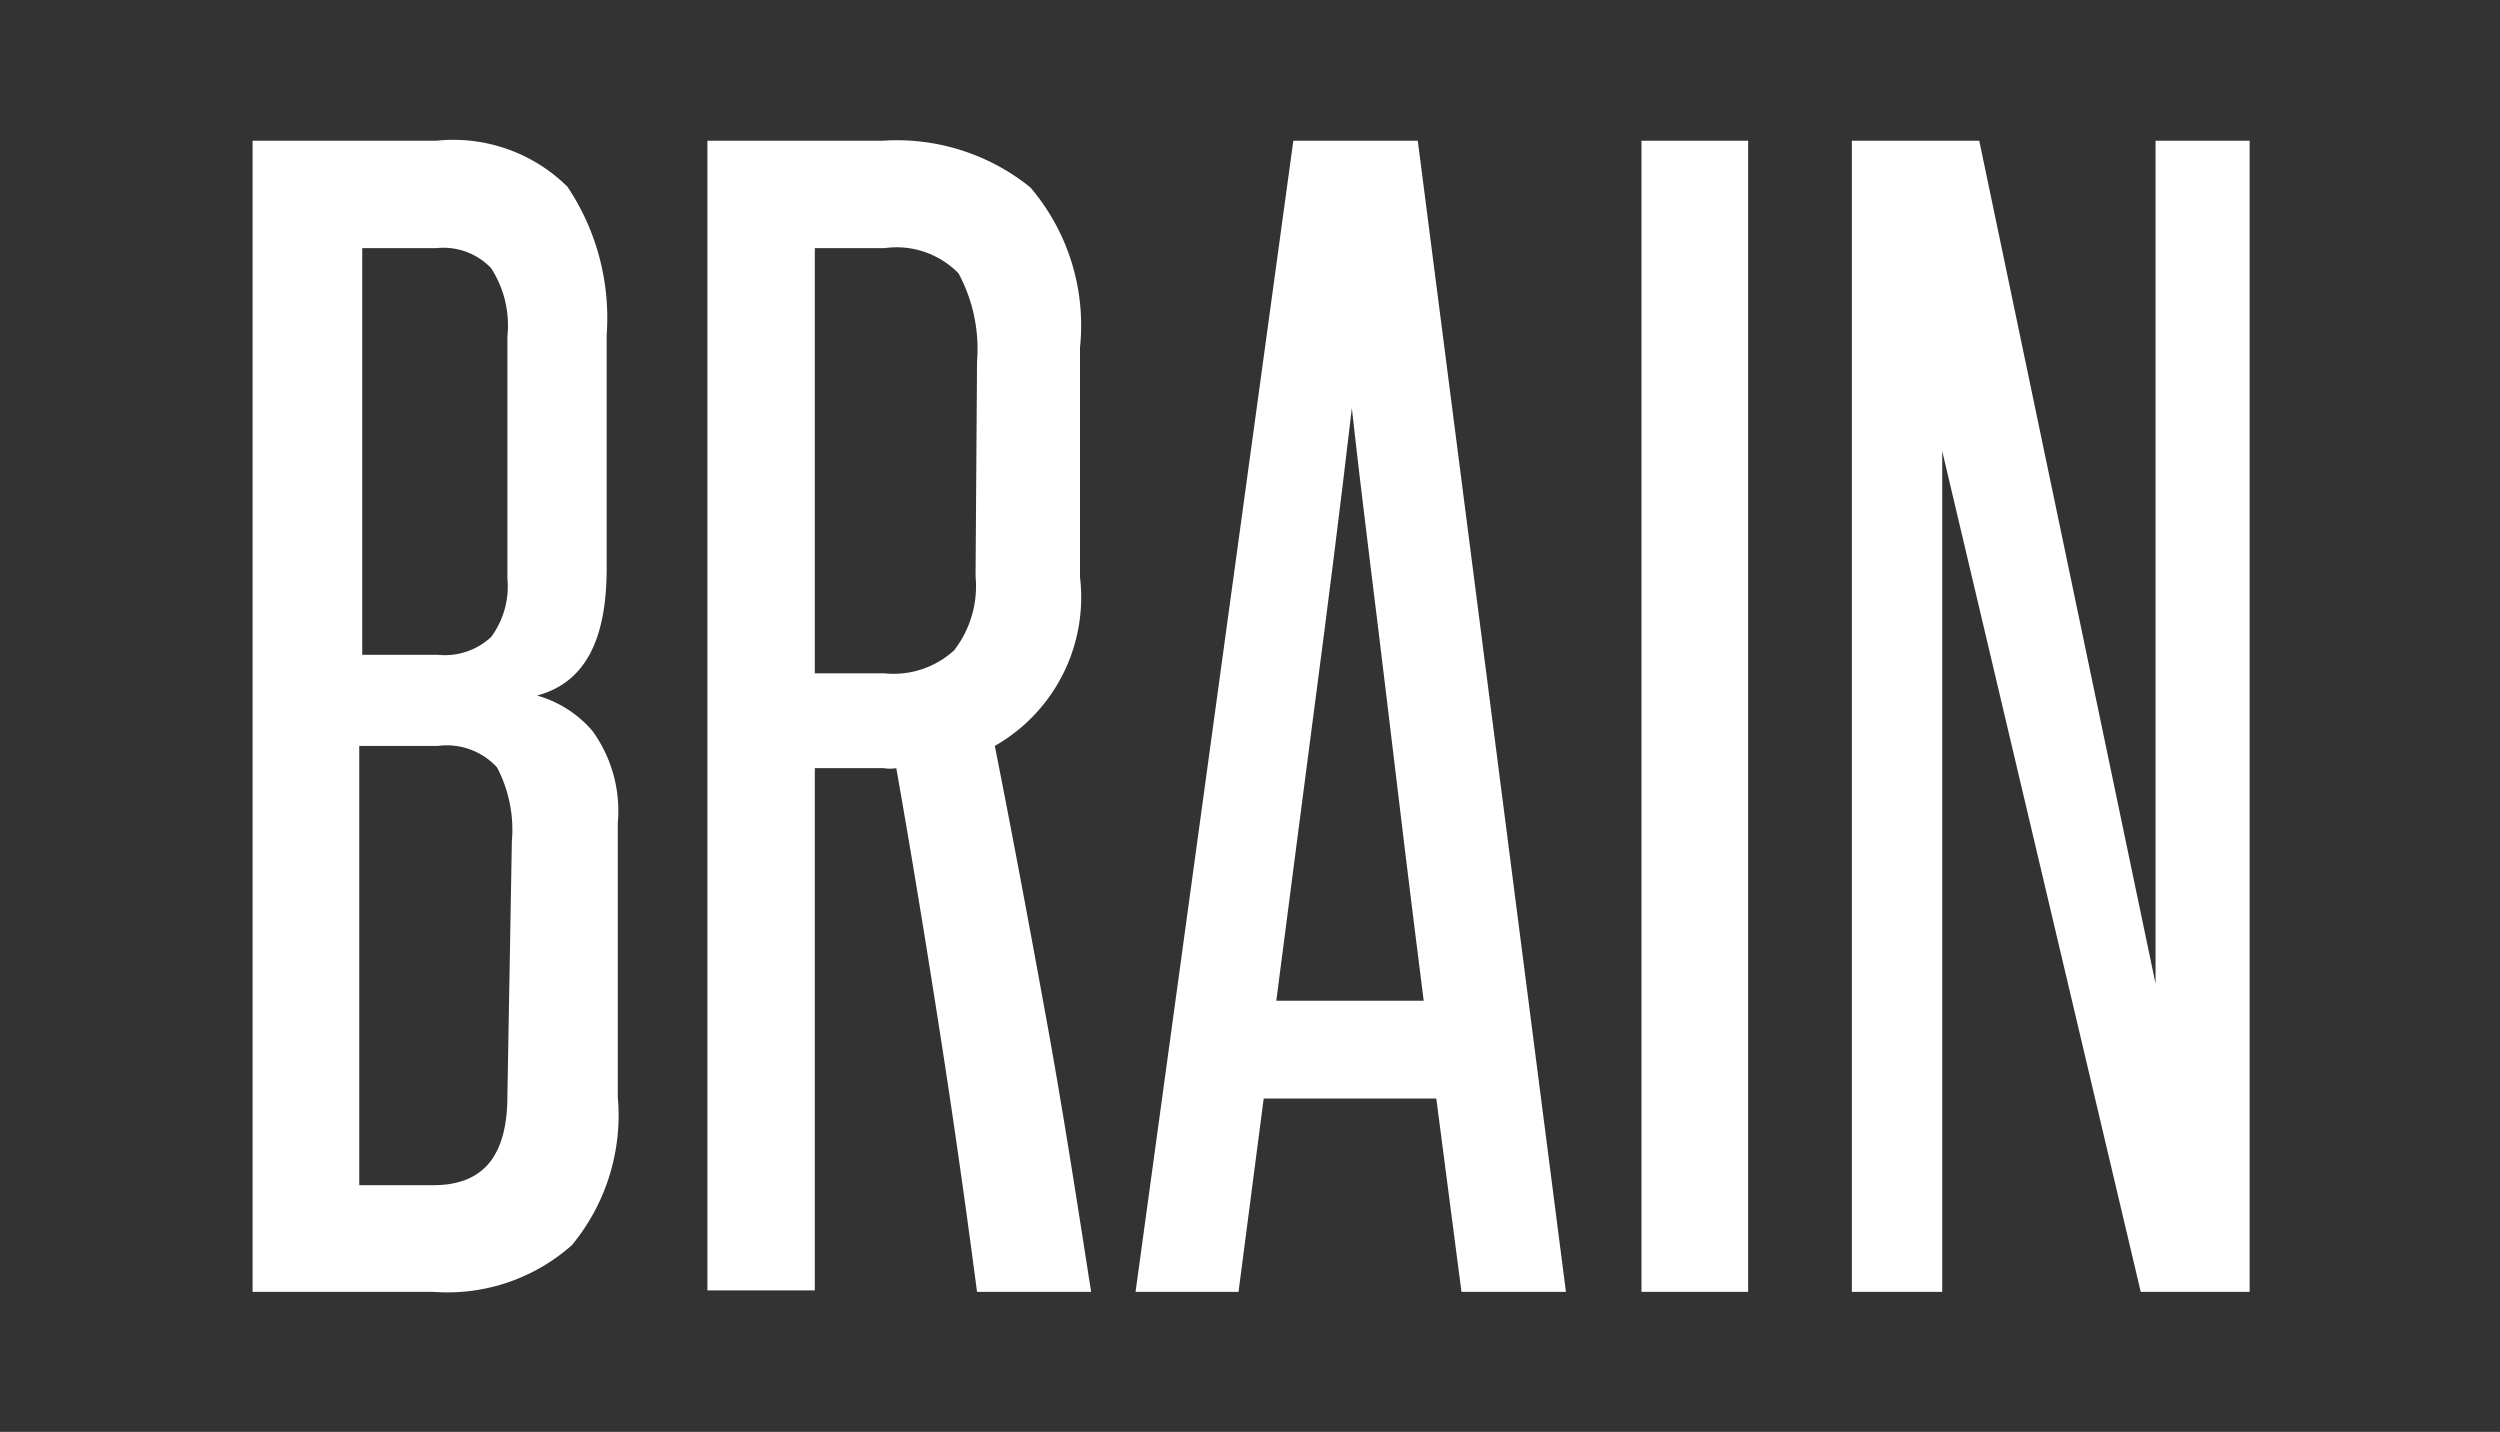
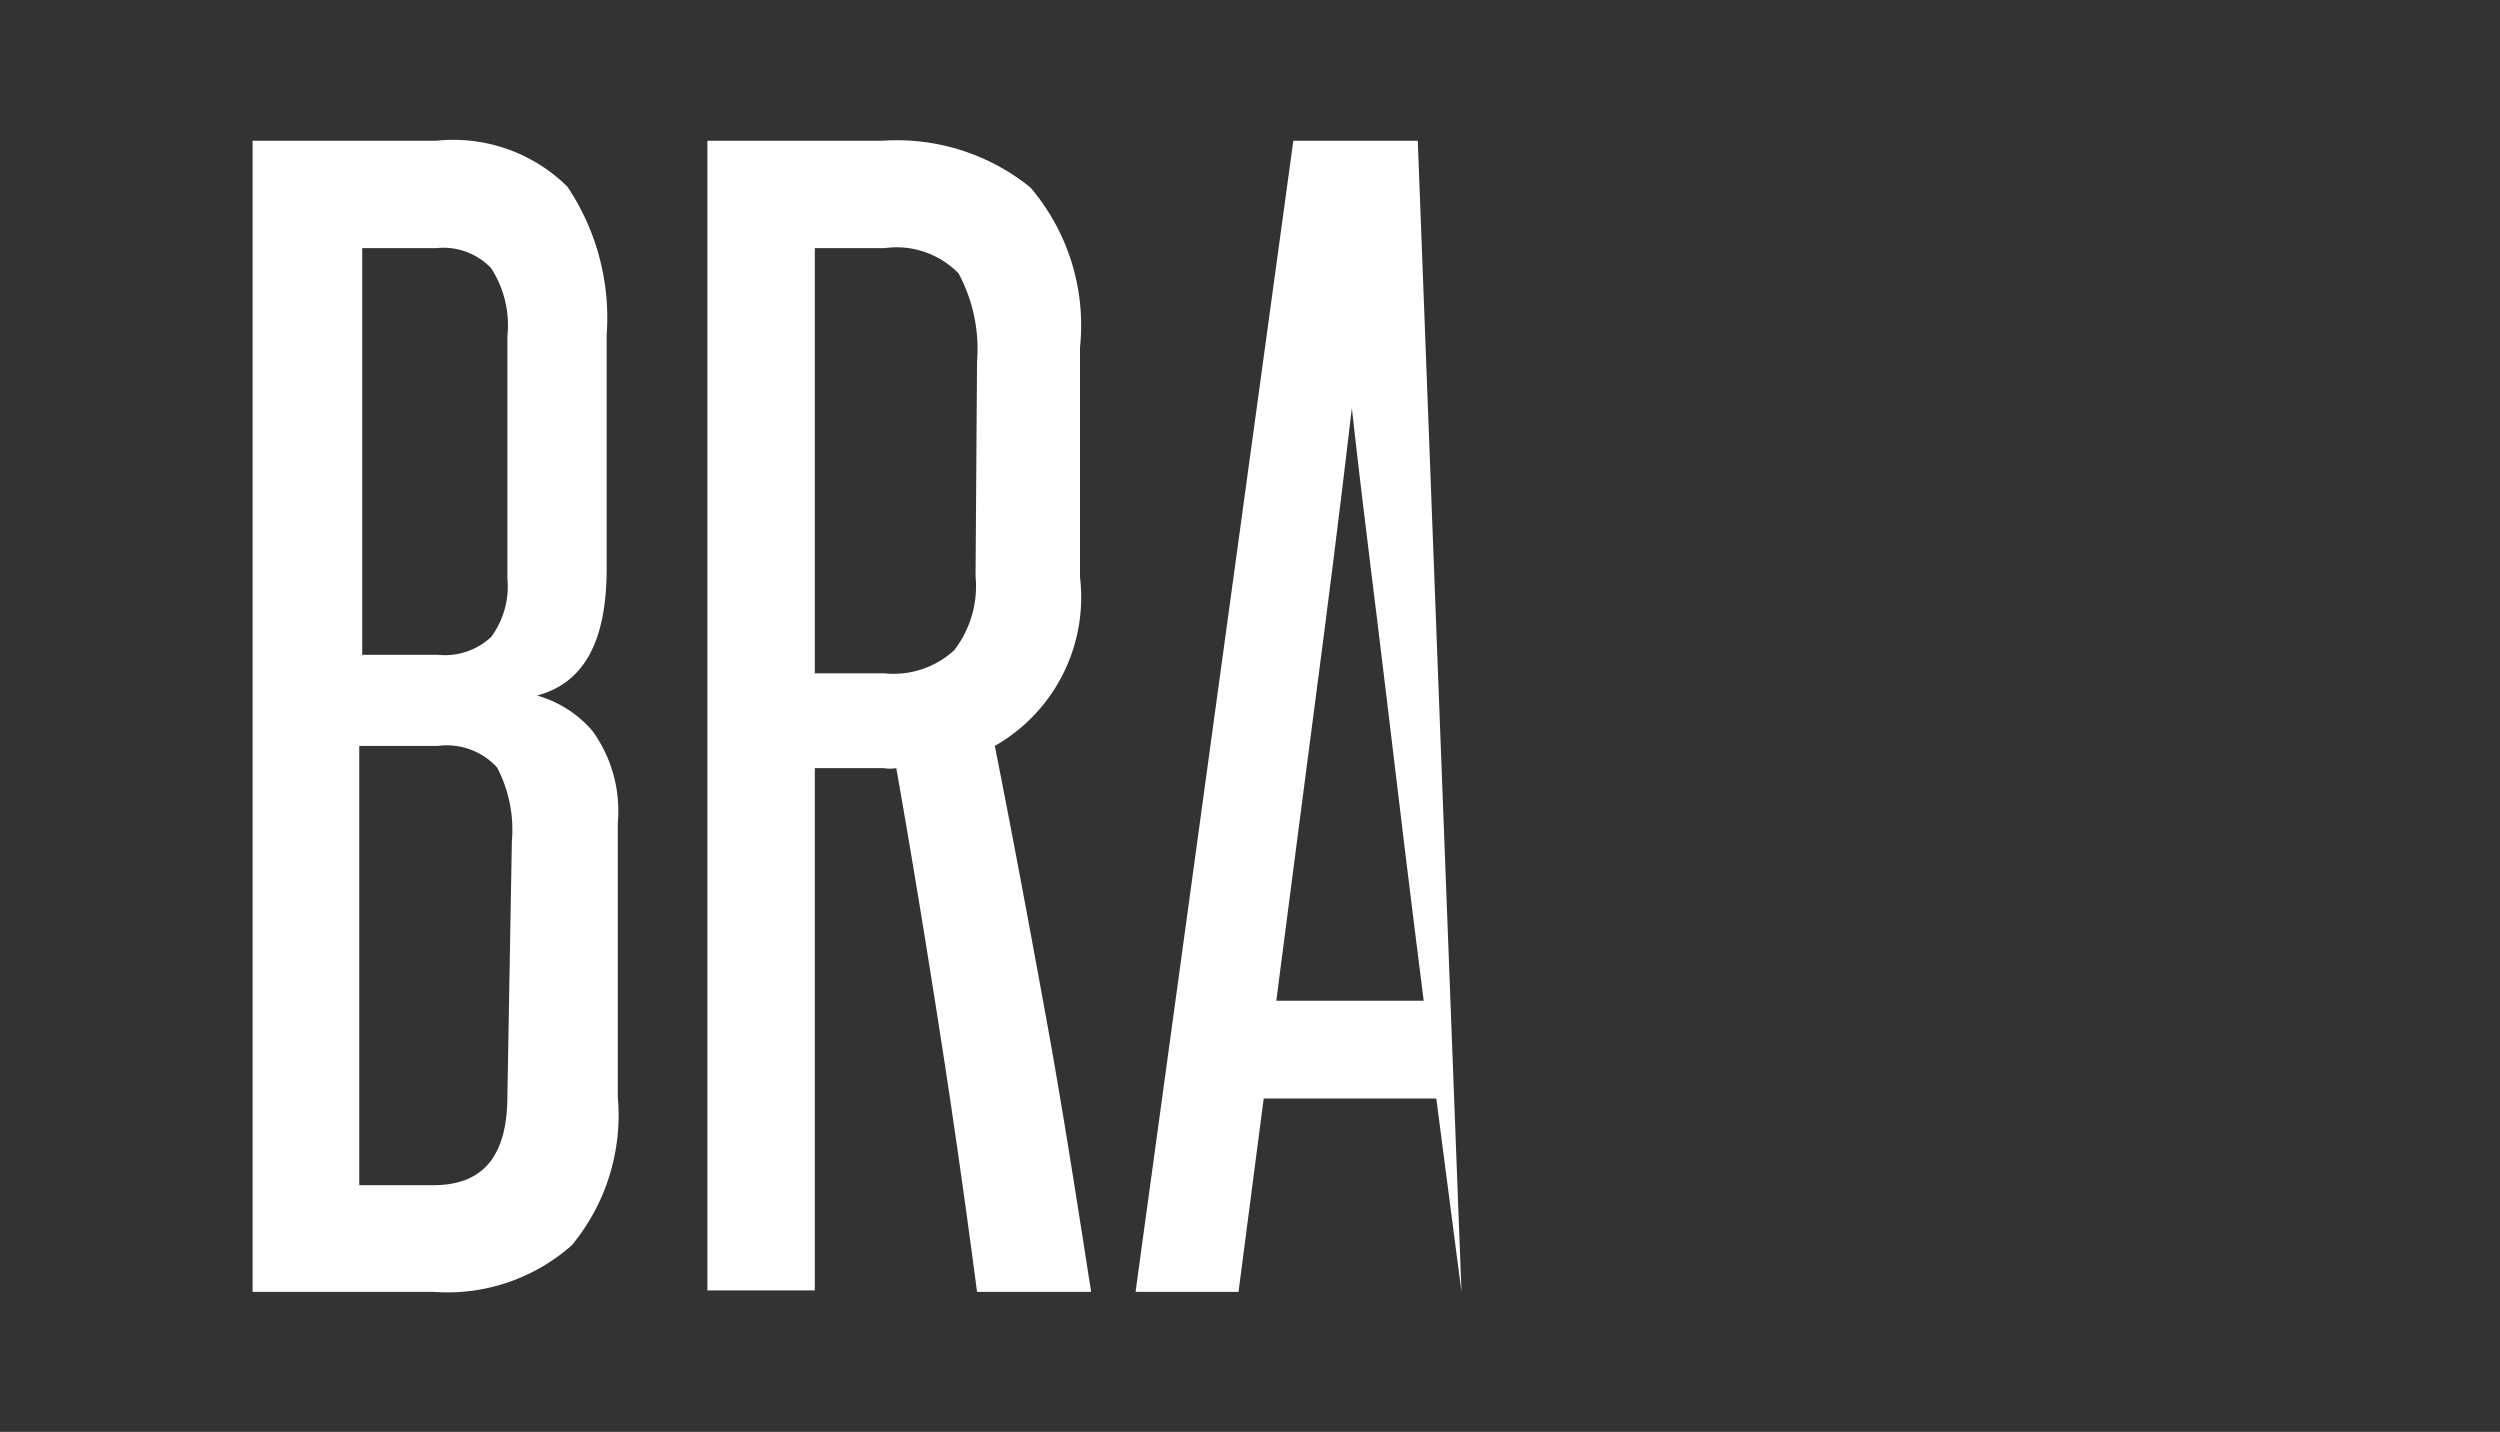
<svg xmlns="http://www.w3.org/2000/svg" width="33.75" height="19.33" viewBox="0 0 33.75 19.33">
  <rect x="0" y="0" width="33.75" height="19.33" fill="#333333" stroke="none" />
  <defs>
    <style>.cls-1{fill:#fff;}</style>
  </defs>
  <title>Brain-Text</title>
  <g id="Layer_2" data-name="Layer 2">
    <path class="cls-1" d="M3.41,17.44V1.9H5.89a2.19,2.19,0,0,1,1.77.62,3.18,3.18,0,0,1,.53,2V7.67c0,1-.31,1.55-.94,1.72A1.53,1.53,0,0,1,8,9.87a1.84,1.84,0,0,1,.34,1.24v3.7a2.75,2.75,0,0,1-.62,2,2.53,2.53,0,0,1-1.87.63ZM6.85,4.54a1.42,1.42,0,0,0-.22-.92.89.89,0,0,0-.74-.27h-1V8.84H5.91a.92.92,0,0,0,.72-.24,1.15,1.15,0,0,0,.22-.79Zm.06,6.82a1.81,1.81,0,0,0-.2-1,.92.92,0,0,0-.8-.29H4.85V16h1c.68,0,1-.4,1-1.21Z" />
    <path class="cls-1" d="M13.19,17.44c-.16-1.22-.33-2.41-.51-3.56s-.37-2.32-.58-3.51a.52.52,0,0,1-.17,0H11v7.05H9.55V1.9h2.36a2.87,2.87,0,0,1,2,.63,2.87,2.87,0,0,1,.67,2.16v3.1a2.31,2.31,0,0,1-1.15,2.28c.25,1.26.48,2.5.7,3.71s.41,2.44.6,3.66Zm0-12.56a2.15,2.15,0,0,0-.25-1.19,1.17,1.17,0,0,0-1-.34H11V9.09h.94a1.21,1.21,0,0,0,.94-.31,1.41,1.41,0,0,0,.29-1Z" />
-     <path class="cls-1" d="M19.73,17.44l-.34-2.61H17.06l-.34,2.61H15.33L17.46,1.9h1.68l2,15.54Zm-.51-3.93c-.17-1.34-.33-2.65-.49-4s-.33-2.64-.48-4c-.16,1.37-.33,2.71-.5,4s-.34,2.62-.52,4Z" />
-     <path class="cls-1" d="M22.16,17.44V1.9H23.6V17.44Z" />
-     <path class="cls-1" d="M28.9,17.44,26.22,6.09c0,1.18,0,2.33,0,3.44v7.91H25V1.9h1.72l2.38,11.38c0-1.07,0-2.12,0-3.14V1.9h1.27V17.44Z" />
+     <path class="cls-1" d="M19.73,17.44l-.34-2.61H17.06l-.34,2.61H15.33L17.46,1.9h1.68Zm-.51-3.93c-.17-1.34-.33-2.65-.49-4s-.33-2.64-.48-4c-.16,1.37-.33,2.71-.5,4s-.34,2.62-.52,4Z" />
  </g>
</svg>